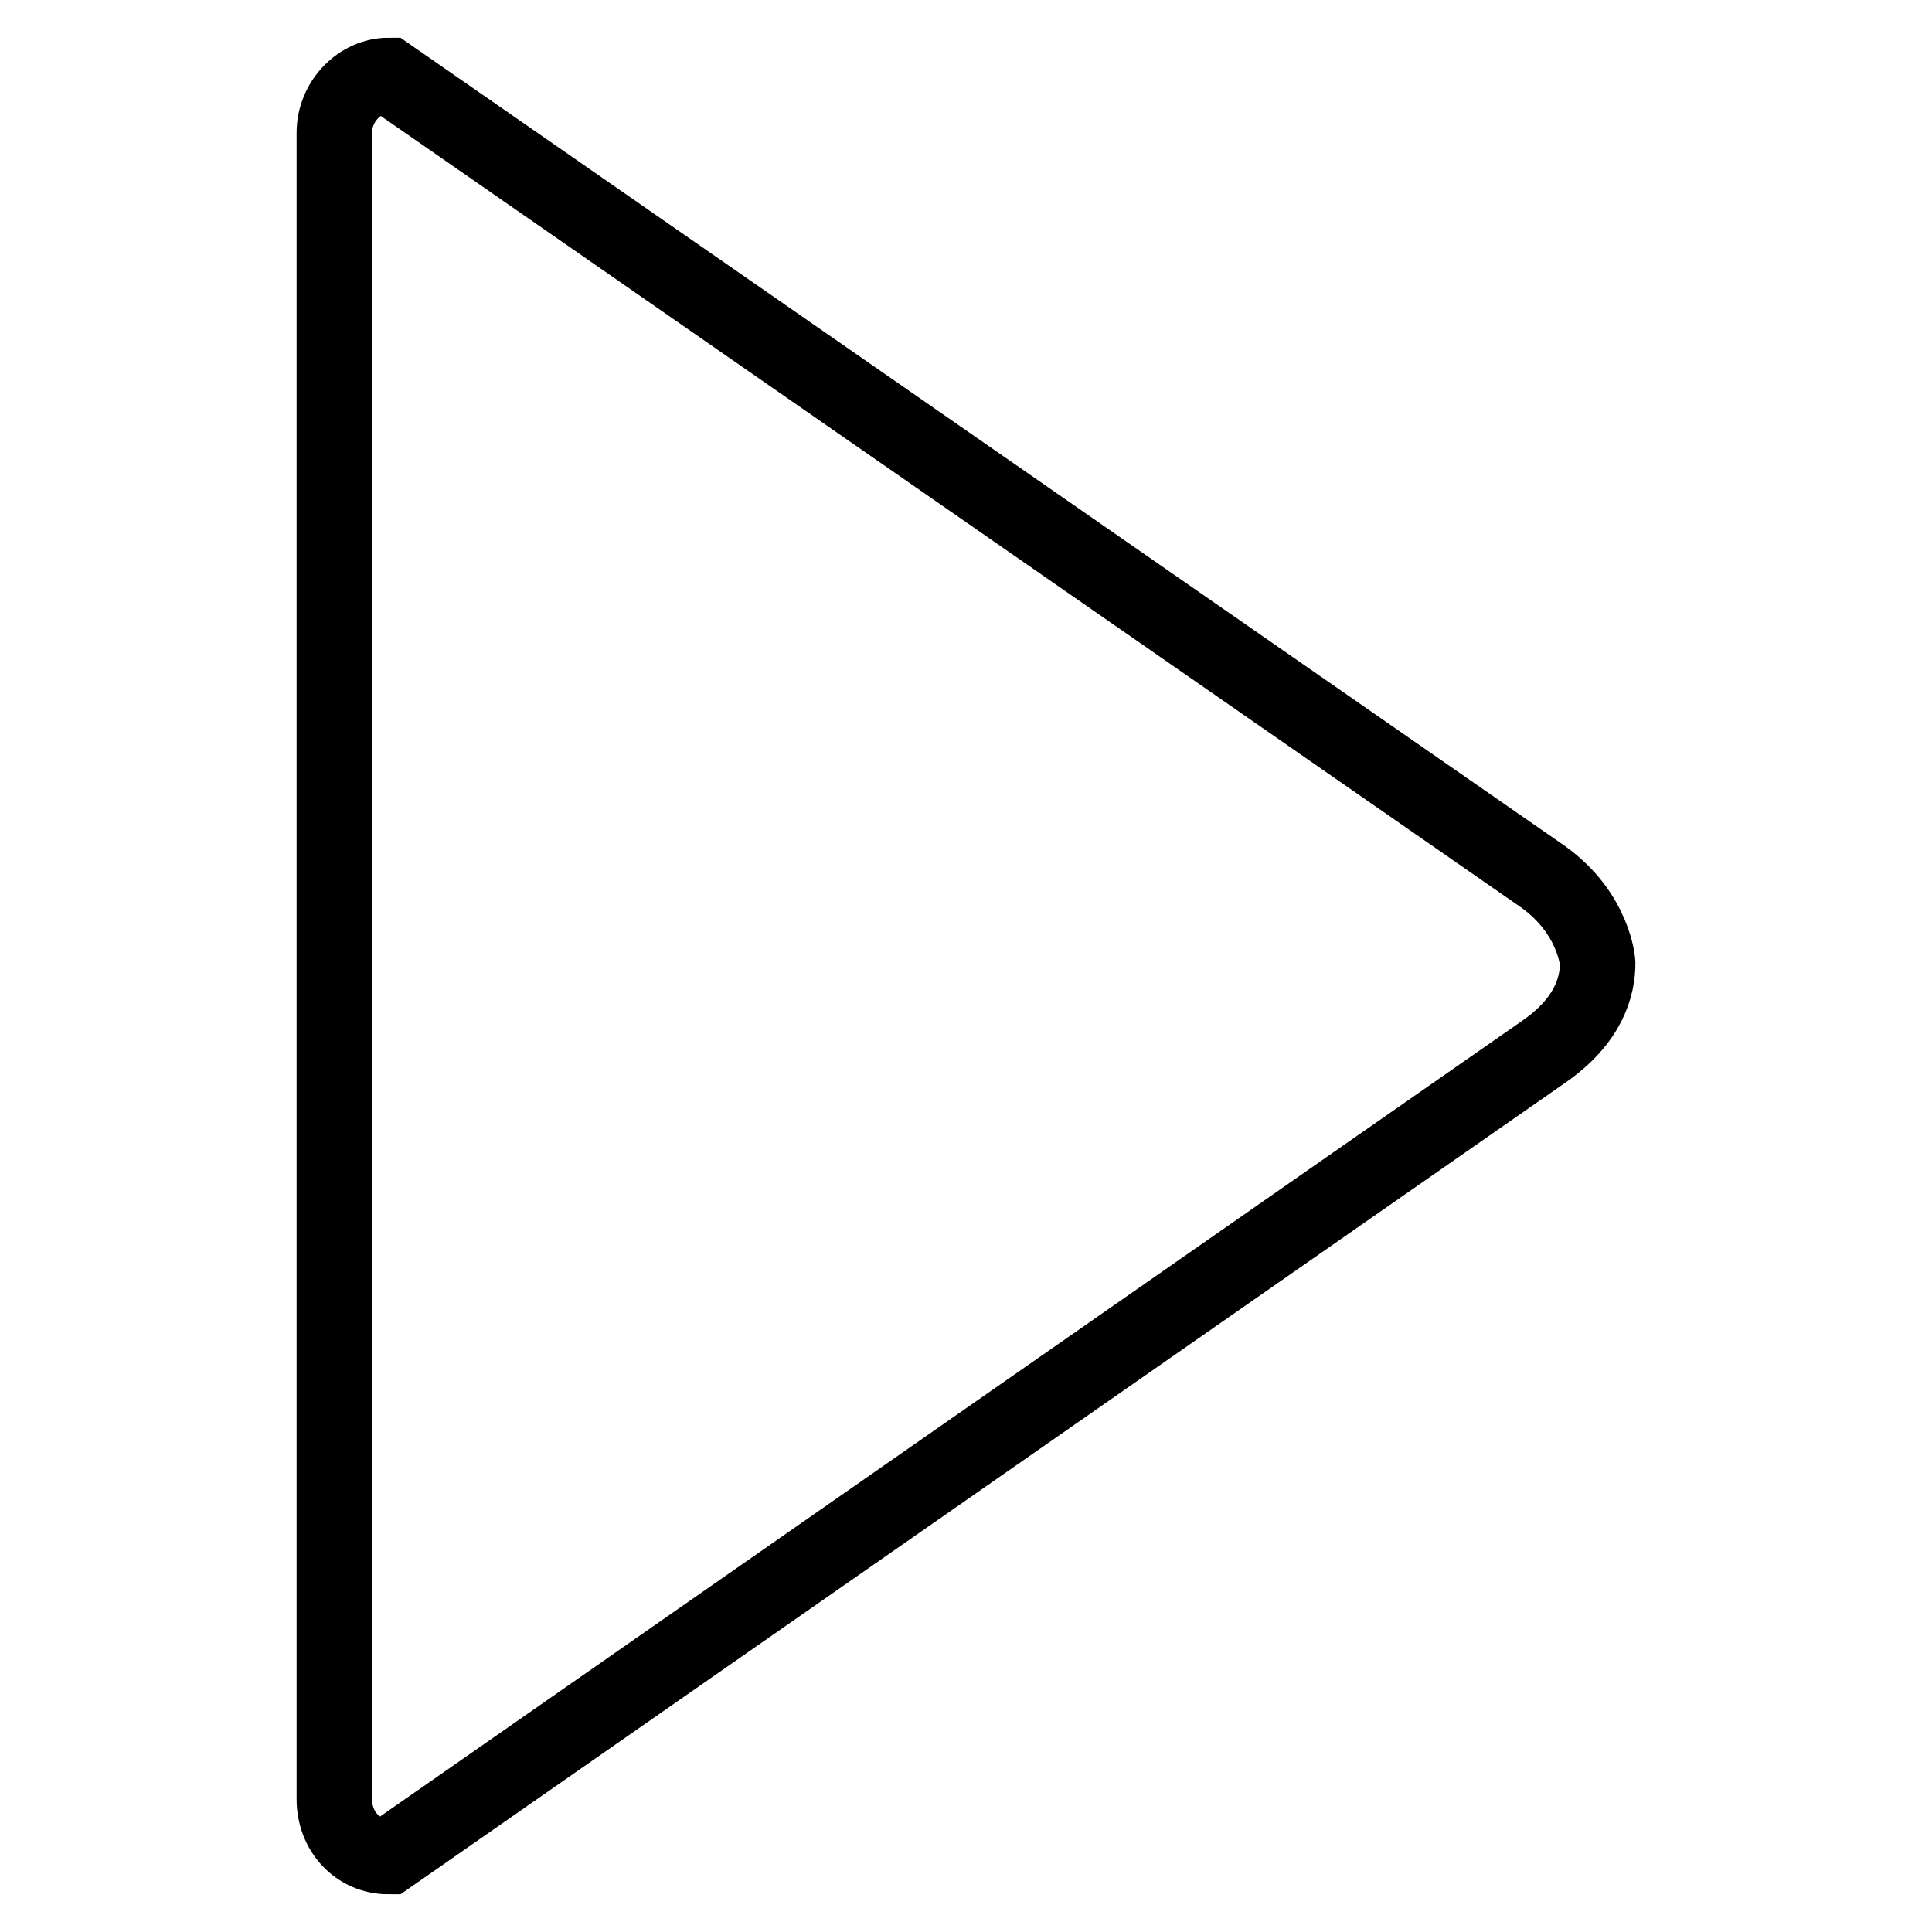
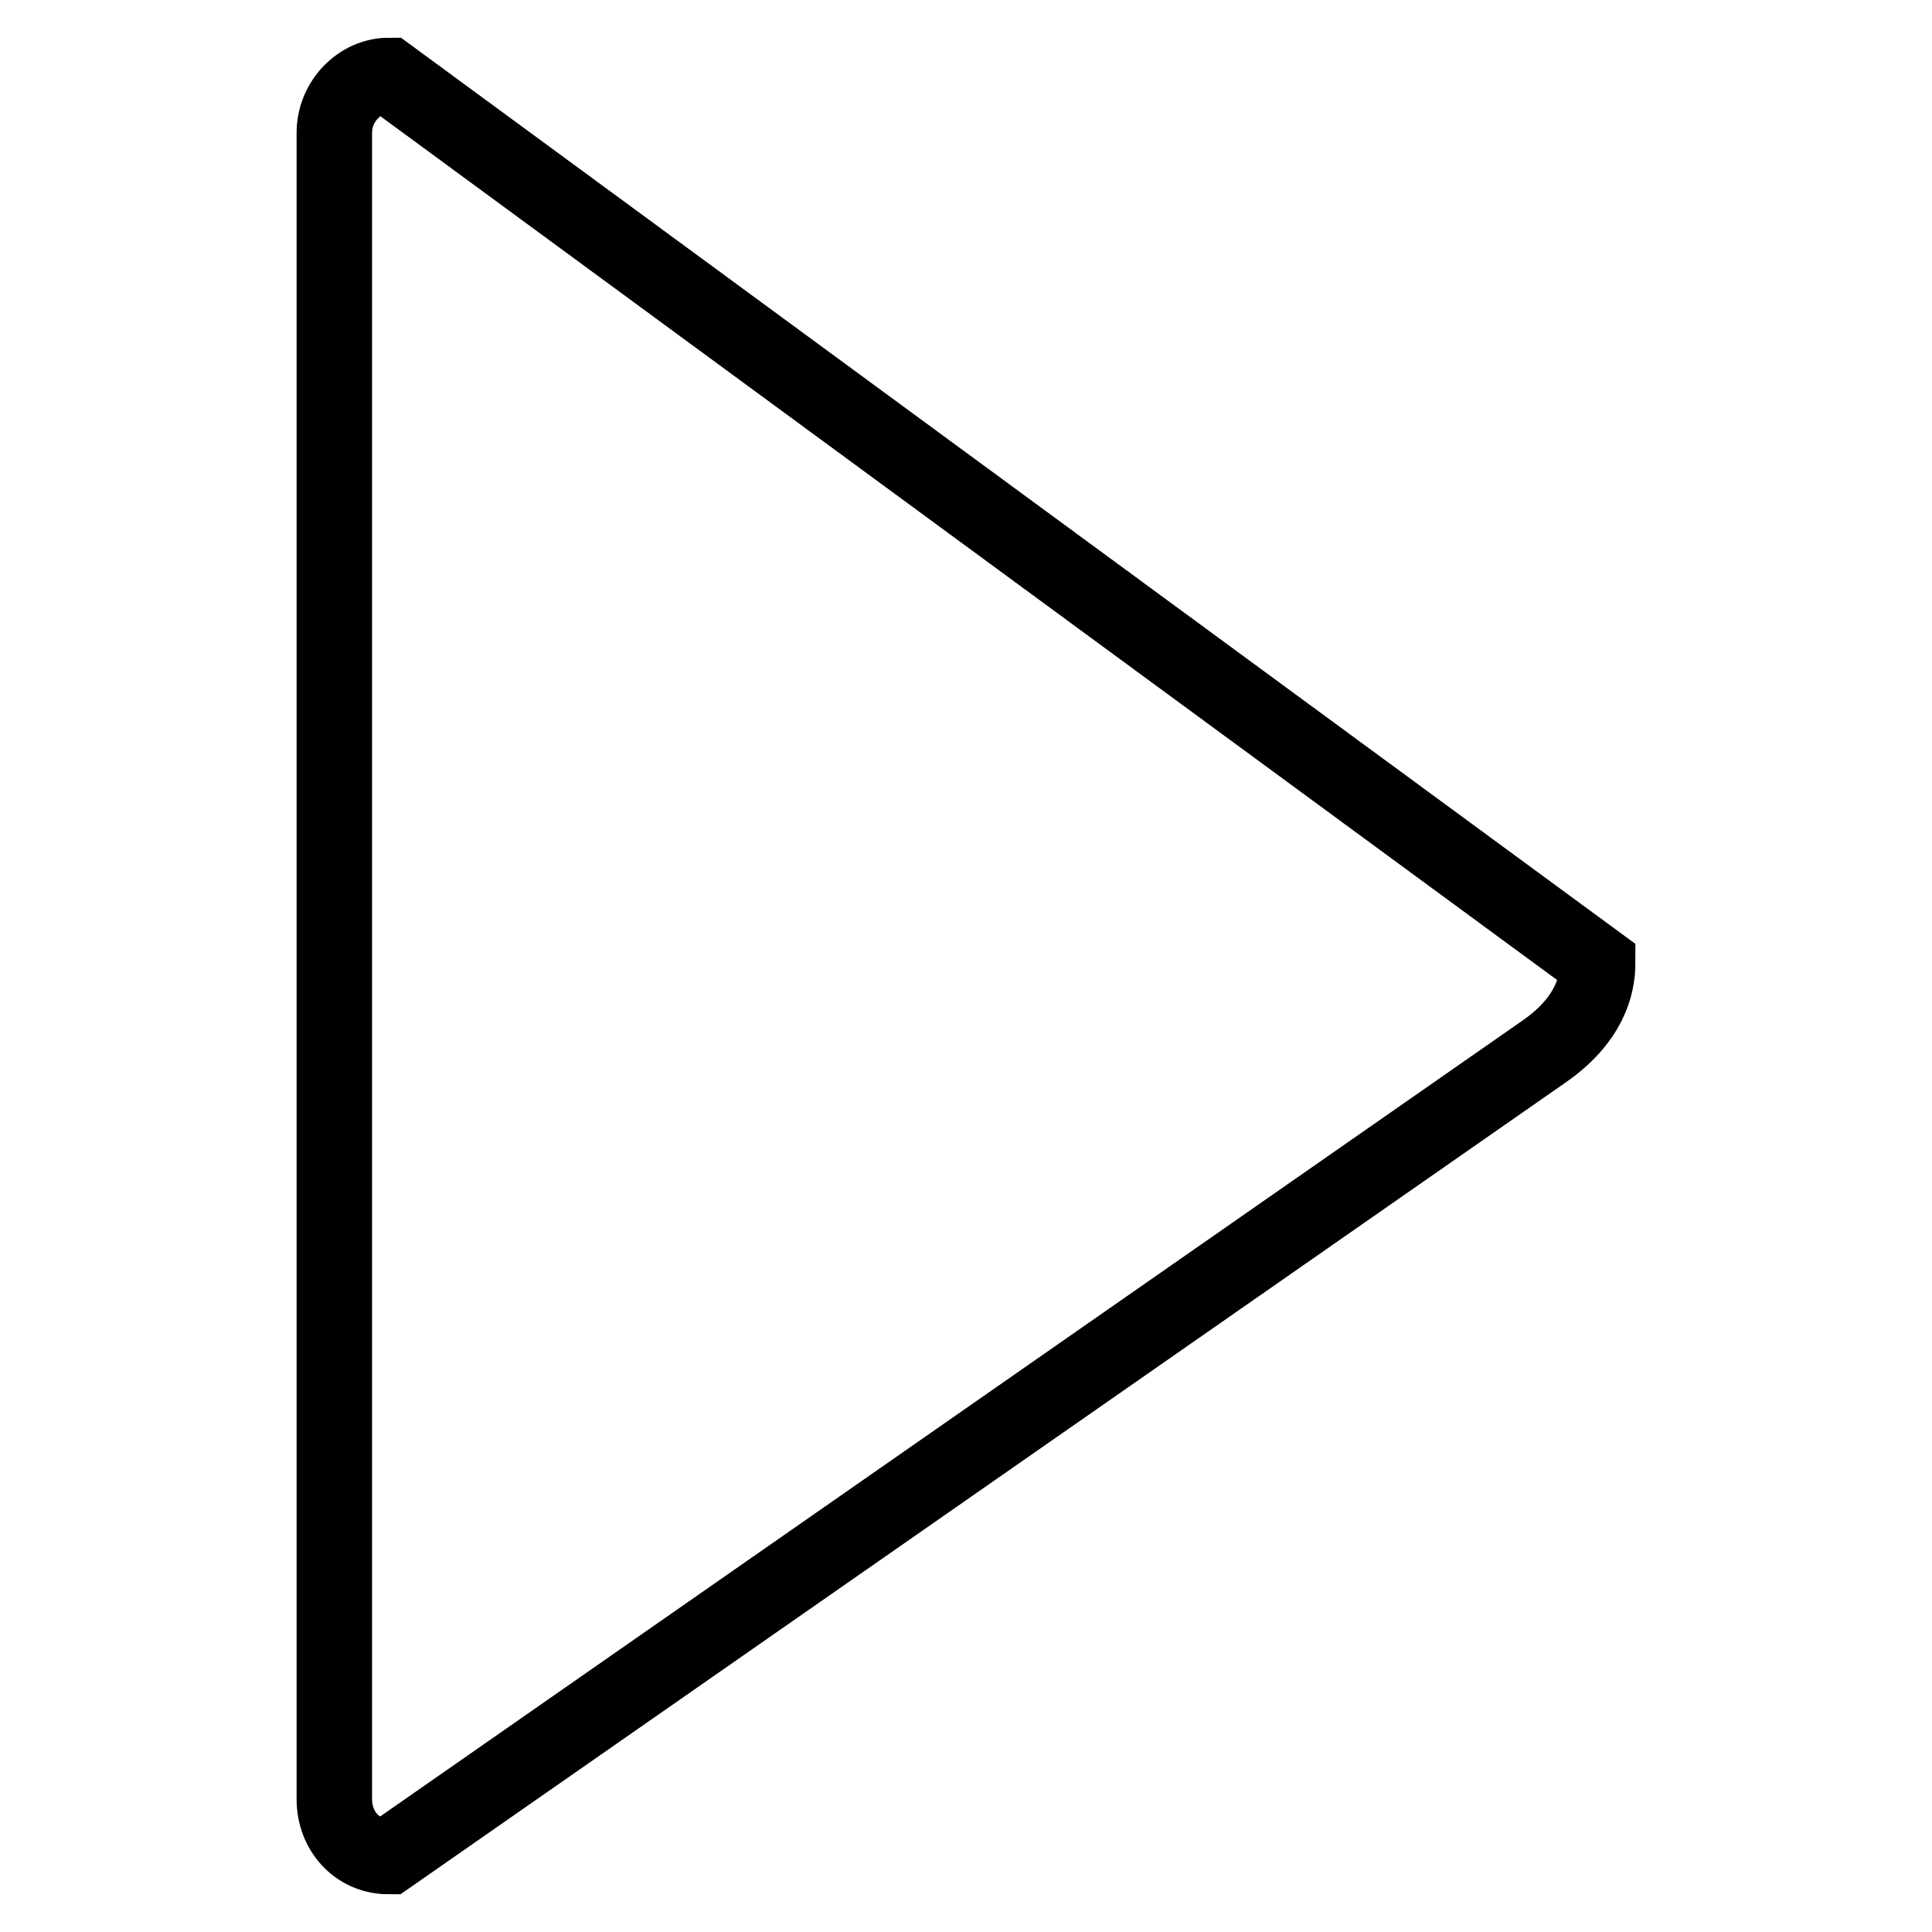
<svg xmlns="http://www.w3.org/2000/svg" version="1.1" x="0px" y="0px" viewBox="0 0 256 256" enable-background="new 0 0 256 256" xml:space="preserve">
  <g>
-     <path stroke-width="10" fill-opacity="0" stroke="#000000" d="M44.3,238.4c0,4.2,3,7.6,7.2,7.6l153-106.6c6.1-4.2,7.2-8.8,7.2-11.8l0,0c0,0-0.4-6.5-7.2-11.4L51.5,10 c-3.8,0-7.2,3.4-7.2,7.6V238.4L44.3,238.4z" />
+     <path stroke-width="10" fill-opacity="0" stroke="#000000" d="M44.3,238.4c0,4.2,3,7.6,7.2,7.6l153-106.6c6.1-4.2,7.2-8.8,7.2-11.8l0,0L51.5,10 c-3.8,0-7.2,3.4-7.2,7.6V238.4L44.3,238.4z" />
  </g>
</svg>